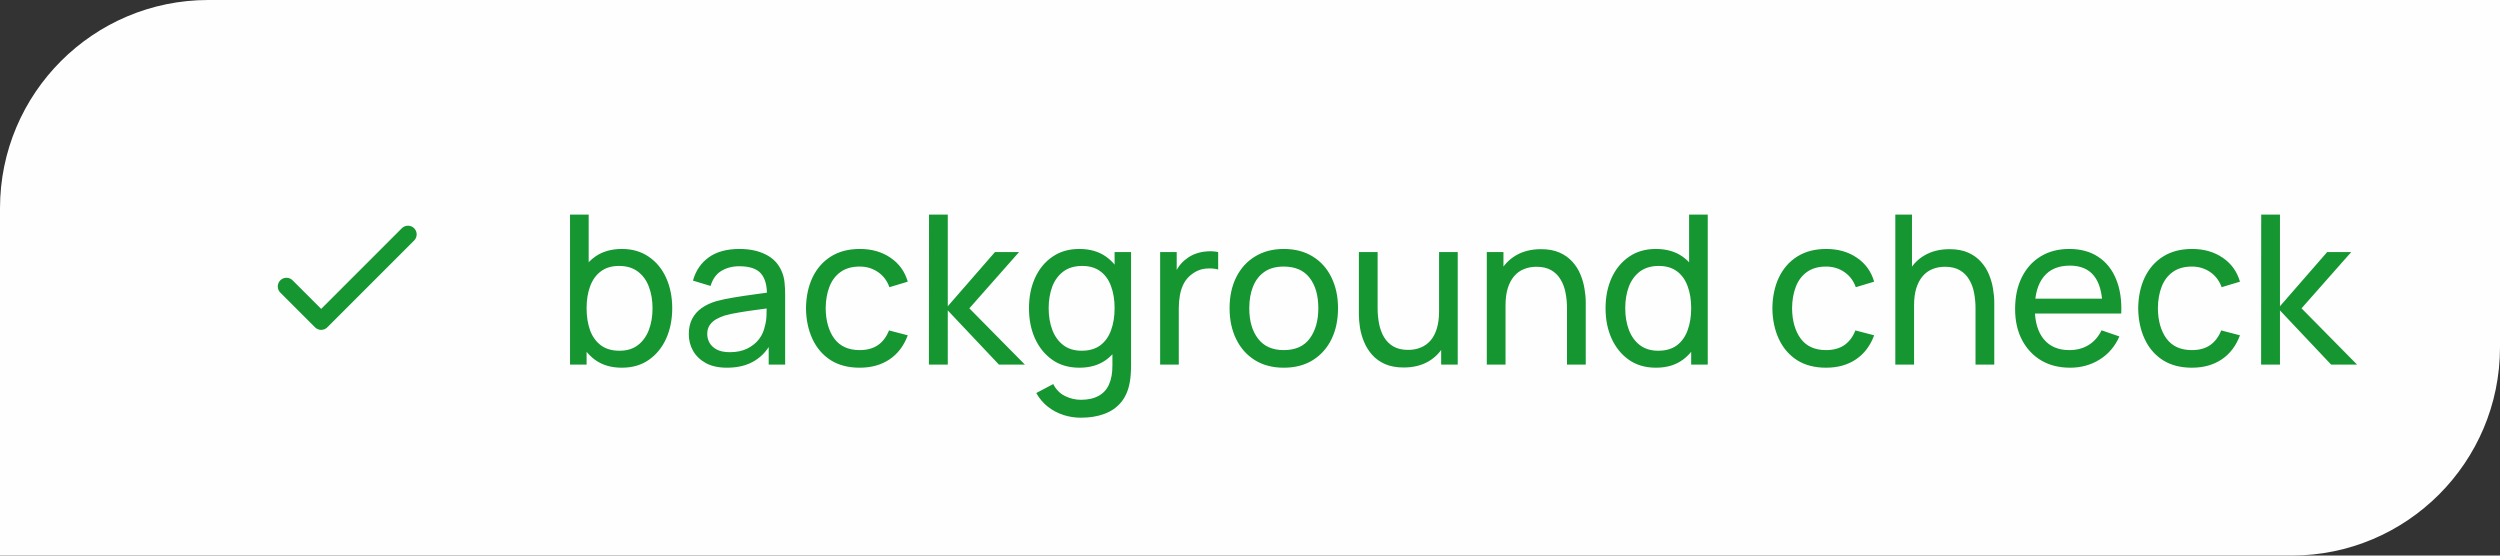
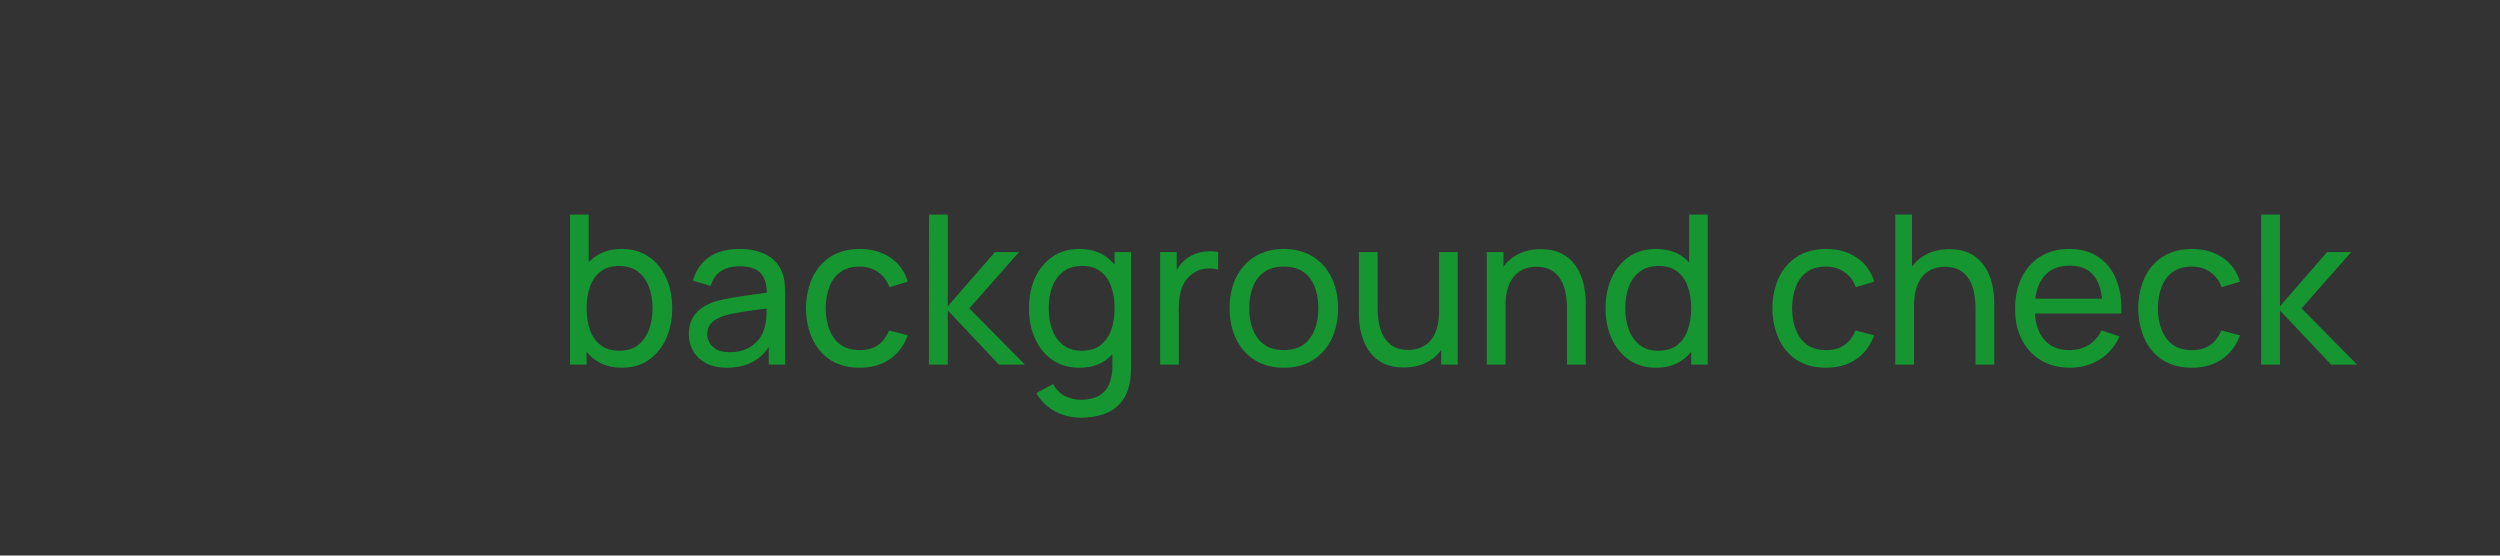
<svg xmlns="http://www.w3.org/2000/svg" width="144" height="32" viewBox="0 0 144 32" fill="none">
  <rect x="0" y="0" width="144" height="32" fill="#333333" stroke="none" />
-   <path d="M0 12C0 5.373 5.373 0 12 0H144V20C144 26.627 138.627 32 132 32H0V12Z" fill="#FEFEFE" />
-   <path d="M16.5 16.5L18.5 18.5L23.5 13.5" stroke="#159631" stroke-linecap="round" stroke-linejoin="round" />
  <path d="M35.816 21.18C35.208 21.18 34.696 21.03 34.28 20.73C33.864 20.426 33.548 20.016 33.332 19.5C33.12 18.98 33.014 18.398 33.014 17.754C33.014 17.102 33.12 16.518 33.332 16.002C33.548 15.486 33.864 15.08 34.28 14.784C34.7 14.488 35.214 14.34 35.822 14.34C36.422 14.34 36.938 14.49 37.37 14.79C37.806 15.086 38.14 15.492 38.372 16.008C38.604 16.524 38.72 17.106 38.72 17.754C38.72 18.402 38.604 18.984 38.372 19.5C38.14 20.016 37.806 20.426 37.37 20.73C36.938 21.03 36.42 21.18 35.816 21.18ZM32.834 21V12.36H33.908V16.23H33.788V21H32.834ZM35.684 20.202C36.112 20.202 36.466 20.094 36.746 19.878C37.026 19.662 37.236 19.37 37.376 19.002C37.516 18.63 37.586 18.214 37.586 17.754C37.586 17.298 37.516 16.886 37.376 16.518C37.24 16.15 37.028 15.858 36.74 15.642C36.456 15.426 36.094 15.318 35.654 15.318C35.234 15.318 34.886 15.422 34.61 15.63C34.334 15.834 34.128 16.12 33.992 16.488C33.856 16.852 33.788 17.274 33.788 17.754C33.788 18.226 33.854 18.648 33.986 19.02C34.122 19.388 34.33 19.678 34.61 19.89C34.89 20.098 35.248 20.202 35.684 20.202ZM41.877 21.18C41.393 21.18 40.987 21.092 40.659 20.916C40.335 20.736 40.089 20.5 39.921 20.208C39.757 19.916 39.675 19.596 39.675 19.248C39.675 18.908 39.739 18.614 39.867 18.366C39.999 18.114 40.183 17.906 40.419 17.742C40.655 17.574 40.937 17.442 41.265 17.346C41.573 17.262 41.917 17.19 42.297 17.13C42.681 17.066 43.069 17.008 43.461 16.956C43.853 16.904 44.219 16.854 44.559 16.806L44.175 17.028C44.187 16.452 44.071 16.026 43.827 15.75C43.587 15.474 43.171 15.336 42.579 15.336C42.187 15.336 41.843 15.426 41.547 15.606C41.255 15.782 41.049 16.07 40.929 16.47L39.915 16.164C40.071 15.596 40.373 15.15 40.821 14.826C41.269 14.502 41.859 14.34 42.591 14.34C43.179 14.34 43.683 14.446 44.103 14.658C44.527 14.866 44.831 15.182 45.015 15.606C45.107 15.806 45.165 16.024 45.189 16.26C45.213 16.492 45.225 16.736 45.225 16.992V21H44.277V19.446L44.499 19.59C44.255 20.114 43.913 20.51 43.473 20.778C43.037 21.046 42.505 21.18 41.877 21.18ZM42.039 20.286C42.423 20.286 42.755 20.218 43.035 20.082C43.319 19.942 43.547 19.76 43.719 19.536C43.891 19.308 44.003 19.06 44.055 18.792C44.115 18.592 44.147 18.37 44.151 18.126C44.159 17.878 44.163 17.688 44.163 17.556L44.535 17.718C44.187 17.766 43.845 17.812 43.509 17.856C43.173 17.9 42.855 17.948 42.555 18C42.255 18.048 41.985 18.106 41.745 18.174C41.569 18.23 41.403 18.302 41.247 18.39C41.095 18.478 40.971 18.592 40.875 18.732C40.783 18.868 40.737 19.038 40.737 19.242C40.737 19.418 40.781 19.586 40.869 19.746C40.961 19.906 41.101 20.036 41.289 20.136C41.481 20.236 41.731 20.286 42.039 20.286ZM49.515 21.18C48.859 21.18 48.301 21.034 47.841 20.742C47.385 20.446 47.037 20.04 46.797 19.524C46.557 19.008 46.433 18.42 46.425 17.76C46.433 17.084 46.559 16.49 46.803 15.978C47.051 15.462 47.405 15.06 47.865 14.772C48.325 14.484 48.879 14.34 49.527 14.34C50.211 14.34 50.799 14.508 51.291 14.844C51.787 15.18 52.119 15.64 52.287 16.224L51.231 16.542C51.095 16.166 50.873 15.874 50.565 15.666C50.261 15.458 49.911 15.354 49.515 15.354C49.071 15.354 48.705 15.458 48.417 15.666C48.129 15.87 47.915 16.154 47.775 16.518C47.635 16.878 47.563 17.292 47.559 17.76C47.567 18.48 47.733 19.062 48.057 19.506C48.385 19.946 48.871 20.166 49.515 20.166C49.939 20.166 50.291 20.07 50.571 19.878C50.851 19.682 51.063 19.4 51.207 19.032L52.287 19.314C52.063 19.918 51.713 20.38 51.237 20.7C50.761 21.02 50.187 21.18 49.515 21.18ZM53.506 21L53.512 12.36H54.592V17.64L57.31 14.52H58.696L55.834 17.76L59.032 21H57.538L54.592 17.88V21H53.506ZM62.251 24.06C61.911 24.06 61.579 24.008 61.255 23.904C60.931 23.8 60.633 23.642 60.361 23.43C60.093 23.222 59.869 22.958 59.689 22.638L60.667 22.122C60.827 22.438 61.053 22.668 61.345 22.812C61.641 22.956 61.945 23.028 62.257 23.028C62.669 23.028 63.011 22.952 63.283 22.8C63.555 22.652 63.755 22.43 63.883 22.134C64.015 21.838 64.079 21.47 64.075 21.03V19.26H64.201V14.52H65.149V21.042C65.149 21.218 65.143 21.388 65.131 21.552C65.123 21.716 65.103 21.878 65.071 22.038C64.987 22.498 64.821 22.876 64.573 23.172C64.325 23.472 64.005 23.694 63.613 23.838C63.221 23.986 62.767 24.06 62.251 24.06ZM62.173 21.18C61.569 21.18 61.051 21.03 60.619 20.73C60.187 20.426 59.853 20.016 59.617 19.5C59.385 18.984 59.269 18.402 59.269 17.754C59.269 17.106 59.385 16.524 59.617 16.008C59.853 15.492 60.187 15.086 60.619 14.79C61.051 14.49 61.567 14.34 62.167 14.34C62.779 14.34 63.293 14.488 63.709 14.784C64.125 15.08 64.439 15.486 64.651 16.002C64.867 16.518 64.975 17.102 64.975 17.754C64.975 18.398 64.867 18.98 64.651 19.5C64.439 20.016 64.125 20.426 63.709 20.73C63.293 21.03 62.781 21.18 62.173 21.18ZM62.305 20.202C62.741 20.202 63.099 20.098 63.379 19.89C63.659 19.678 63.865 19.388 63.997 19.02C64.133 18.648 64.201 18.226 64.201 17.754C64.201 17.274 64.133 16.852 63.997 16.488C63.865 16.12 63.661 15.834 63.385 15.63C63.109 15.422 62.759 15.318 62.335 15.318C61.895 15.318 61.531 15.426 61.243 15.642C60.959 15.858 60.747 16.15 60.607 16.518C60.471 16.886 60.403 17.298 60.403 17.754C60.403 18.214 60.473 18.63 60.613 19.002C60.753 19.37 60.963 19.662 61.243 19.878C61.527 20.094 61.881 20.202 62.305 20.202ZM66.824 21V14.52H67.778V16.086L67.622 15.882C67.698 15.682 67.796 15.498 67.916 15.33C68.04 15.162 68.178 15.024 68.33 14.916C68.498 14.78 68.688 14.676 68.9 14.604C69.112 14.532 69.328 14.49 69.548 14.478C69.768 14.462 69.974 14.476 70.166 14.52V15.522C69.942 15.462 69.696 15.446 69.428 15.474C69.16 15.502 68.912 15.6 68.684 15.768C68.476 15.916 68.314 16.096 68.198 16.308C68.086 16.52 68.008 16.75 67.964 16.998C67.92 17.242 67.898 17.492 67.898 17.748V21H66.824ZM73.944 21.18C73.3 21.18 72.744 21.034 72.276 20.742C71.812 20.45 71.454 20.046 71.202 19.53C70.95 19.014 70.824 18.422 70.824 17.754C70.824 17.074 70.952 16.478 71.208 15.966C71.464 15.454 71.826 15.056 72.294 14.772C72.762 14.484 73.312 14.34 73.944 14.34C74.592 14.34 75.15 14.486 75.618 14.778C76.086 15.066 76.444 15.468 76.692 15.984C76.944 16.496 77.07 17.086 77.07 17.754C77.07 18.43 76.944 19.026 76.692 19.542C76.44 20.054 76.08 20.456 75.612 20.748C75.144 21.036 74.588 21.18 73.944 21.18ZM73.944 20.166C74.616 20.166 75.116 19.942 75.444 19.494C75.772 19.046 75.936 18.466 75.936 17.754C75.936 17.022 75.77 16.44 75.438 16.008C75.106 15.572 74.608 15.354 73.944 15.354C73.492 15.354 73.12 15.456 72.828 15.66C72.536 15.864 72.318 16.146 72.174 16.506C72.03 16.866 71.958 17.282 71.958 17.754C71.958 18.482 72.126 19.066 72.462 19.506C72.798 19.946 73.292 20.166 73.944 20.166ZM80.851 21.168C80.435 21.168 80.077 21.102 79.777 20.97C79.481 20.838 79.235 20.662 79.039 20.442C78.843 20.222 78.689 19.978 78.577 19.71C78.465 19.442 78.385 19.168 78.337 18.888C78.293 18.608 78.271 18.346 78.271 18.102V14.52H79.351V17.766C79.351 18.07 79.379 18.364 79.435 18.648C79.491 18.932 79.585 19.188 79.717 19.416C79.853 19.644 80.033 19.824 80.257 19.956C80.485 20.088 80.769 20.154 81.109 20.154C81.377 20.154 81.621 20.108 81.841 20.016C82.061 19.924 82.249 19.788 82.405 19.608C82.561 19.424 82.681 19.192 82.765 18.912C82.849 18.632 82.891 18.306 82.891 17.934L83.593 18.15C83.593 18.774 83.479 19.312 83.251 19.764C83.027 20.216 82.709 20.564 82.297 20.808C81.889 21.048 81.407 21.168 80.851 21.168ZM83.011 21V19.266H82.891V14.52H83.965V21H83.011ZM90.259 21V17.754C90.259 17.446 90.231 17.15 90.175 16.866C90.123 16.582 90.029 16.328 89.893 16.104C89.761 15.876 89.581 15.696 89.353 15.564C89.129 15.432 88.845 15.366 88.501 15.366C88.233 15.366 87.989 15.412 87.769 15.504C87.553 15.592 87.367 15.728 87.211 15.912C87.055 16.096 86.933 16.328 86.845 16.608C86.761 16.884 86.719 17.21 86.719 17.586L86.017 17.37C86.017 16.742 86.129 16.204 86.353 15.756C86.581 15.304 86.899 14.958 87.307 14.718C87.719 14.474 88.203 14.352 88.759 14.352C89.179 14.352 89.537 14.418 89.833 14.55C90.129 14.682 90.375 14.858 90.571 15.078C90.767 15.294 90.921 15.538 91.033 15.81C91.145 16.078 91.223 16.352 91.267 16.632C91.315 16.908 91.339 17.17 91.339 17.418V21H90.259ZM85.639 21V14.52H86.599V16.254H86.719V21H85.639ZM95.384 21.18C94.78 21.18 94.262 21.03 93.83 20.73C93.398 20.426 93.064 20.016 92.828 19.5C92.596 18.984 92.48 18.402 92.48 17.754C92.48 17.106 92.596 16.524 92.828 16.008C93.064 15.492 93.398 15.086 93.83 14.79C94.262 14.49 94.778 14.34 95.378 14.34C95.99 14.34 96.504 14.488 96.92 14.784C97.336 15.08 97.65 15.486 97.862 16.002C98.078 16.518 98.186 17.102 98.186 17.754C98.186 18.398 98.078 18.98 97.862 19.5C97.65 20.016 97.336 20.426 96.92 20.73C96.504 21.03 95.992 21.18 95.384 21.18ZM95.516 20.202C95.952 20.202 96.31 20.098 96.59 19.89C96.87 19.678 97.076 19.388 97.208 19.02C97.344 18.648 97.412 18.226 97.412 17.754C97.412 17.274 97.344 16.852 97.208 16.488C97.076 16.12 96.872 15.834 96.596 15.63C96.32 15.422 95.97 15.318 95.546 15.318C95.106 15.318 94.742 15.426 94.454 15.642C94.17 15.858 93.958 16.15 93.818 16.518C93.682 16.886 93.614 17.298 93.614 17.754C93.614 18.214 93.684 18.63 93.824 19.002C93.964 19.37 94.174 19.662 94.454 19.878C94.738 20.094 95.092 20.202 95.516 20.202ZM97.412 21V16.23H97.292V12.36H98.366V21H97.412ZM105.179 21.18C104.523 21.18 103.965 21.034 103.505 20.742C103.049 20.446 102.701 20.04 102.461 19.524C102.221 19.008 102.097 18.42 102.089 17.76C102.097 17.084 102.223 16.49 102.467 15.978C102.715 15.462 103.069 15.06 103.529 14.772C103.989 14.484 104.543 14.34 105.191 14.34C105.875 14.34 106.463 14.508 106.955 14.844C107.451 15.18 107.783 15.64 107.951 16.224L106.895 16.542C106.759 16.166 106.537 15.874 106.229 15.666C105.925 15.458 105.575 15.354 105.179 15.354C104.735 15.354 104.369 15.458 104.081 15.666C103.793 15.87 103.579 16.154 103.439 16.518C103.299 16.878 103.227 17.292 103.223 17.76C103.231 18.48 103.397 19.062 103.721 19.506C104.049 19.946 104.535 20.166 105.179 20.166C105.603 20.166 105.955 20.07 106.235 19.878C106.515 19.682 106.727 19.4 106.871 19.032L107.951 19.314C107.727 19.918 107.377 20.38 106.901 20.7C106.425 21.02 105.851 21.18 105.179 21.18ZM113.79 21V17.754C113.79 17.446 113.762 17.15 113.706 16.866C113.654 16.582 113.56 16.328 113.424 16.104C113.292 15.876 113.112 15.696 112.884 15.564C112.66 15.432 112.376 15.366 112.032 15.366C111.764 15.366 111.52 15.412 111.3 15.504C111.084 15.592 110.898 15.728 110.742 15.912C110.586 16.096 110.464 16.328 110.376 16.608C110.292 16.884 110.25 17.21 110.25 17.586L109.548 17.37C109.548 16.742 109.66 16.204 109.884 15.756C110.112 15.304 110.43 14.958 110.838 14.718C111.25 14.474 111.734 14.352 112.29 14.352C112.71 14.352 113.068 14.418 113.364 14.55C113.66 14.682 113.906 14.858 114.102 15.078C114.298 15.294 114.452 15.538 114.564 15.81C114.676 16.078 114.754 16.352 114.798 16.632C114.846 16.908 114.87 17.17 114.87 17.418V21H113.79ZM109.17 21V12.36H110.13V17.13H110.25V21H109.17ZM119.238 21.18C118.602 21.18 118.046 21.04 117.57 20.76C117.098 20.476 116.73 20.082 116.466 19.578C116.202 19.07 116.07 18.478 116.07 17.802C116.07 17.094 116.2 16.482 116.46 15.966C116.72 15.446 117.082 15.046 117.546 14.766C118.014 14.482 118.562 14.34 119.19 14.34C119.842 14.34 120.396 14.49 120.852 14.79C121.312 15.09 121.656 15.518 121.884 16.074C122.116 16.63 122.216 17.292 122.184 18.06H121.104V17.676C121.092 16.88 120.93 16.286 120.618 15.894C120.306 15.498 119.842 15.3 119.226 15.3C118.566 15.3 118.064 15.512 117.72 15.936C117.376 16.36 117.204 16.968 117.204 17.76C117.204 18.524 117.376 19.116 117.72 19.536C118.064 19.956 118.554 20.166 119.19 20.166C119.618 20.166 119.99 20.068 120.306 19.872C120.622 19.676 120.87 19.394 121.05 19.026L122.076 19.38C121.824 19.952 121.444 20.396 120.936 20.712C120.432 21.024 119.866 21.18 119.238 21.18ZM116.844 18.06V17.202H121.632V18.06H116.844ZM126.25 21.18C125.594 21.18 125.036 21.034 124.576 20.742C124.12 20.446 123.772 20.04 123.532 19.524C123.292 19.008 123.168 18.42 123.16 17.76C123.168 17.084 123.294 16.49 123.538 15.978C123.786 15.462 124.14 15.06 124.6 14.772C125.06 14.484 125.614 14.34 126.262 14.34C126.946 14.34 127.534 14.508 128.026 14.844C128.522 15.18 128.854 15.64 129.022 16.224L127.966 16.542C127.83 16.166 127.608 15.874 127.3 15.666C126.996 15.458 126.646 15.354 126.25 15.354C125.806 15.354 125.44 15.458 125.152 15.666C124.864 15.87 124.65 16.154 124.51 16.518C124.37 16.878 124.298 17.292 124.294 17.76C124.302 18.48 124.468 19.062 124.792 19.506C125.12 19.946 125.606 20.166 126.25 20.166C126.674 20.166 127.026 20.07 127.306 19.878C127.586 19.682 127.798 19.4 127.942 19.032L129.022 19.314C128.798 19.918 128.448 20.38 127.972 20.7C127.496 21.02 126.922 21.18 126.25 21.18ZM130.24 21L130.246 12.36H131.326V17.64L134.044 14.52H135.43L132.568 17.76L135.766 21H134.272L131.326 17.88V21H130.24Z" fill="#159631" />
</svg>